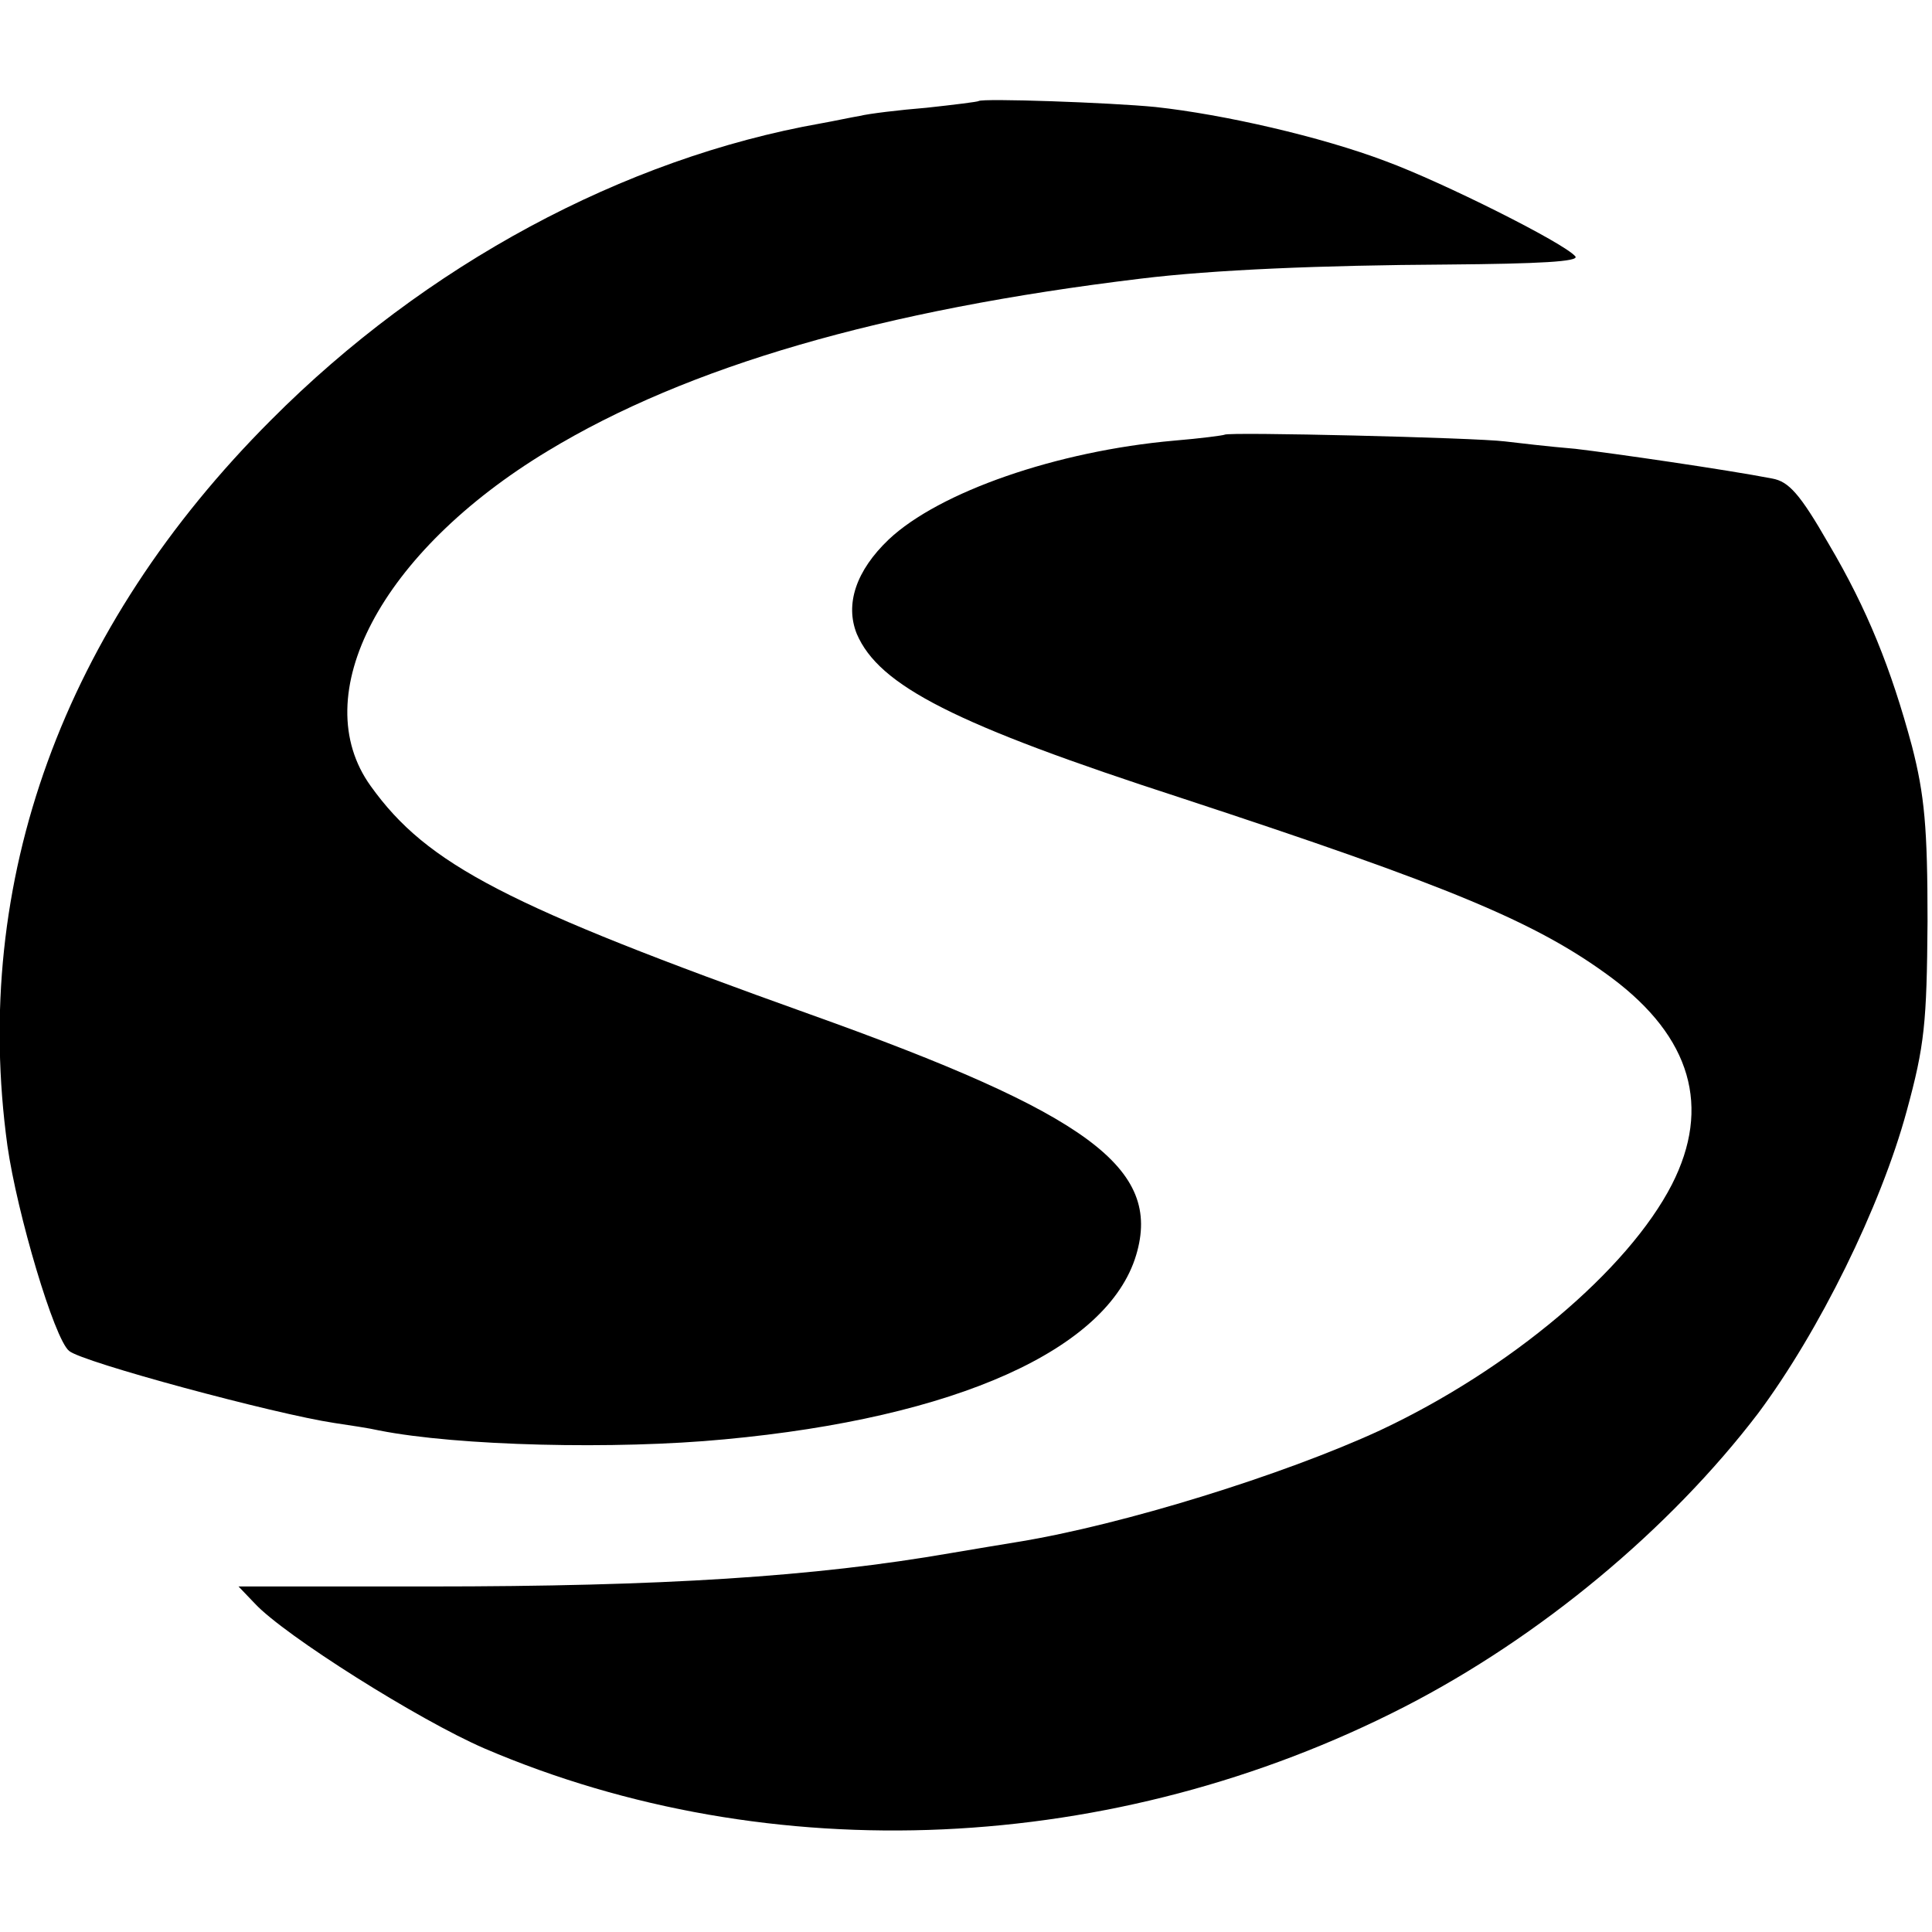
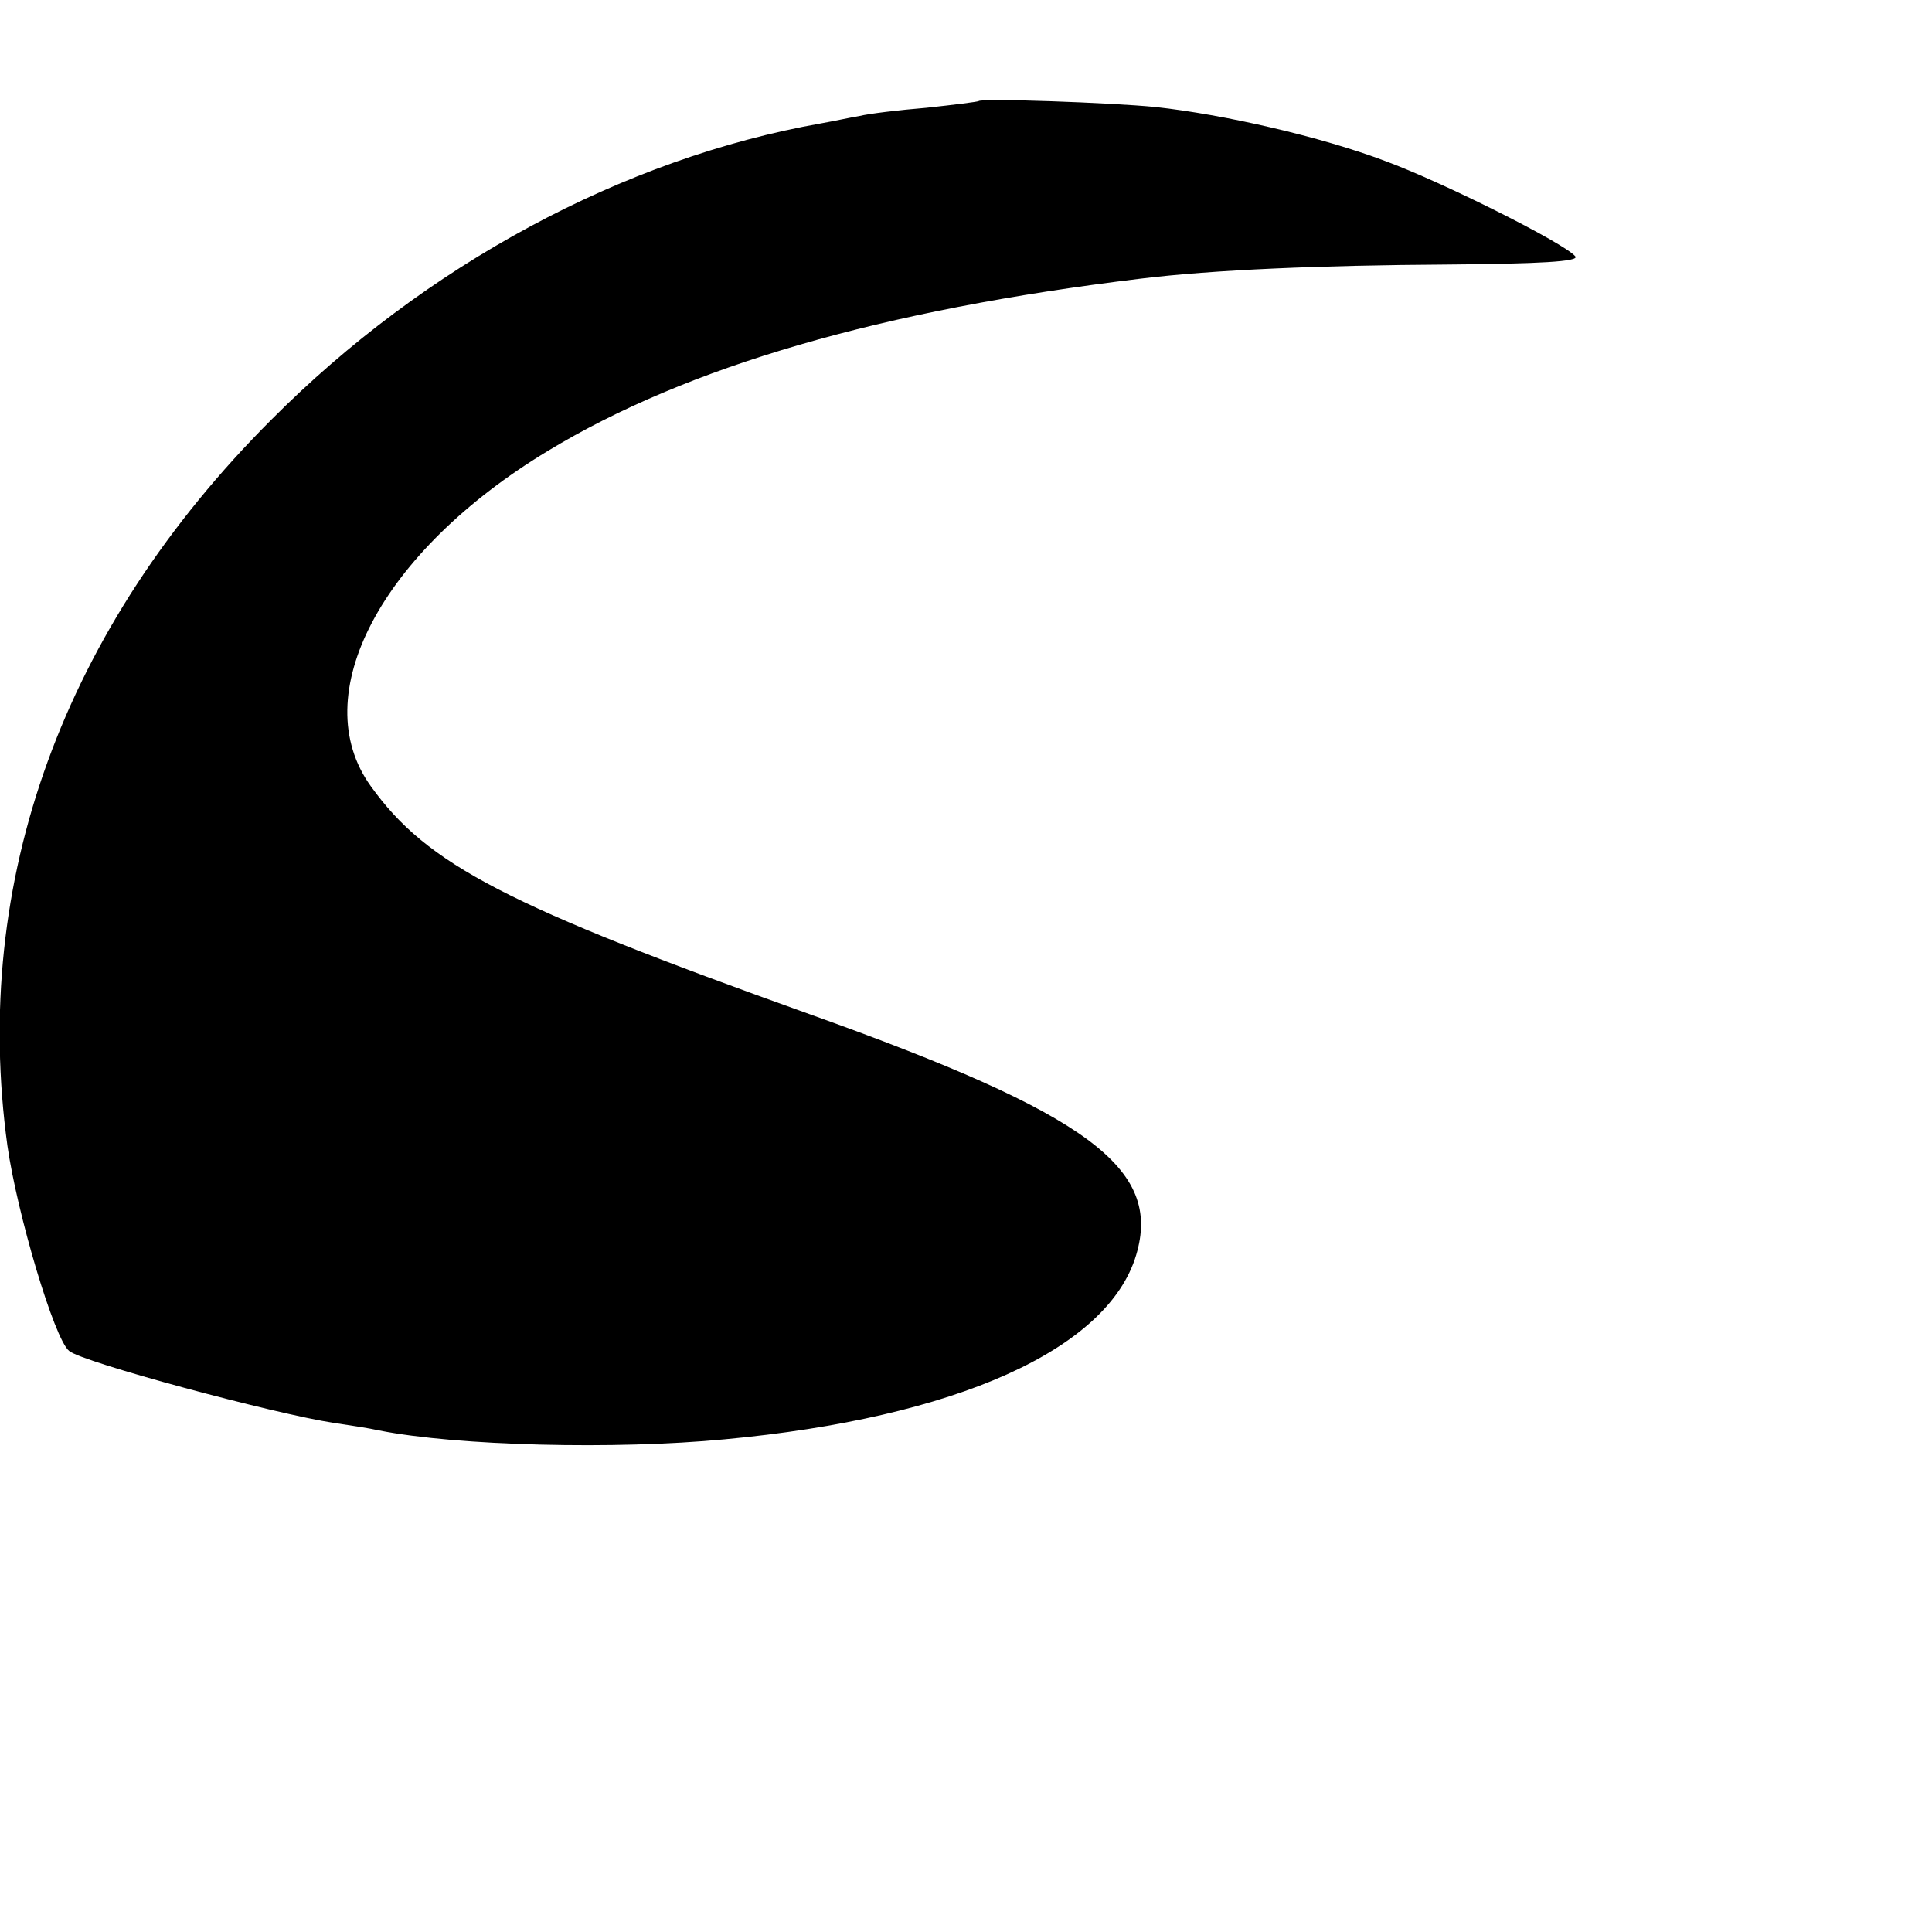
<svg xmlns="http://www.w3.org/2000/svg" version="1.0" width="346.667" height="346.667" viewBox="0 0 260 260">
  <path d="M131.7 13.6c-.1.1-3.3.5-7 .9-3.7.3-7.8.8-9 1.1-1.2.2-3.5.7-5.2 1-26.6 4.7-53.3 19.1-74 39.9-28 28-40.4 62.1-35.5 97.7 1.3 9.1 6.3 26 8.3 27.6 1.7 1.5 27.7 8.5 35.7 9.7 2 .3 4.7.7 6 1 10.6 2.1 31.9 2.6 46.5 1.2 31.2-2.9 51.6-12.1 55.4-24.8 3.5-11.7-6.4-19-43.9-32.4-40.8-14.6-51.5-20.1-59.1-30.7-8.8-12.2 1.3-31.5 23.8-45.1 18.8-11.4 45-19 79.8-23.2 9.8-1.2 24.3-1.8 41.2-1.9 12.5-.1 17.9-.4 17.3-1.1-1.5-1.8-17.9-10-25.5-12.8-8.7-3.3-21.8-6.3-31-7.3-6.1-.6-23.3-1.2-23.8-.8z" />
-   <path d="M164.8 58.5c-.2.1-3.2.5-6.8.8-15.8 1.4-31.6 6.9-38.4 13.3-4.4 4.2-5.9 8.7-4.3 12.7 3 7 13.2 12.2 43.7 22.1 36.2 11.9 47.8 16.7 57.9 24.2 10.7 8 13.4 17.4 8.1 27.8-5.9 11.5-21.8 24.9-39.3 33.1-13 6-34.6 12.7-48.7 15-1.9.3-6 1-9 1.5-18.4 3.2-38.9 4.5-70.2 4.5H32.1l2.2 2.3c4 4.3 22.1 15.7 30.9 19.5 38.5 16.5 84.8 14.4 123.8-5.6 18.3-9.4 35.7-23.9 47.6-39.5 8.2-11 16.5-27.8 20-40.7 2.4-8.8 2.7-11.8 2.8-25.5 0-12.6-.4-17-2.1-23.6-2.8-10.4-6-18.4-11.2-27.2-3.9-6.8-5.4-8.4-7.6-8.8-6.2-1.2-21.4-3.4-26.5-4-3.6-.3-7.8-.8-9.5-1-4-.5-37.3-1.3-37.7-.9z" />
</svg>